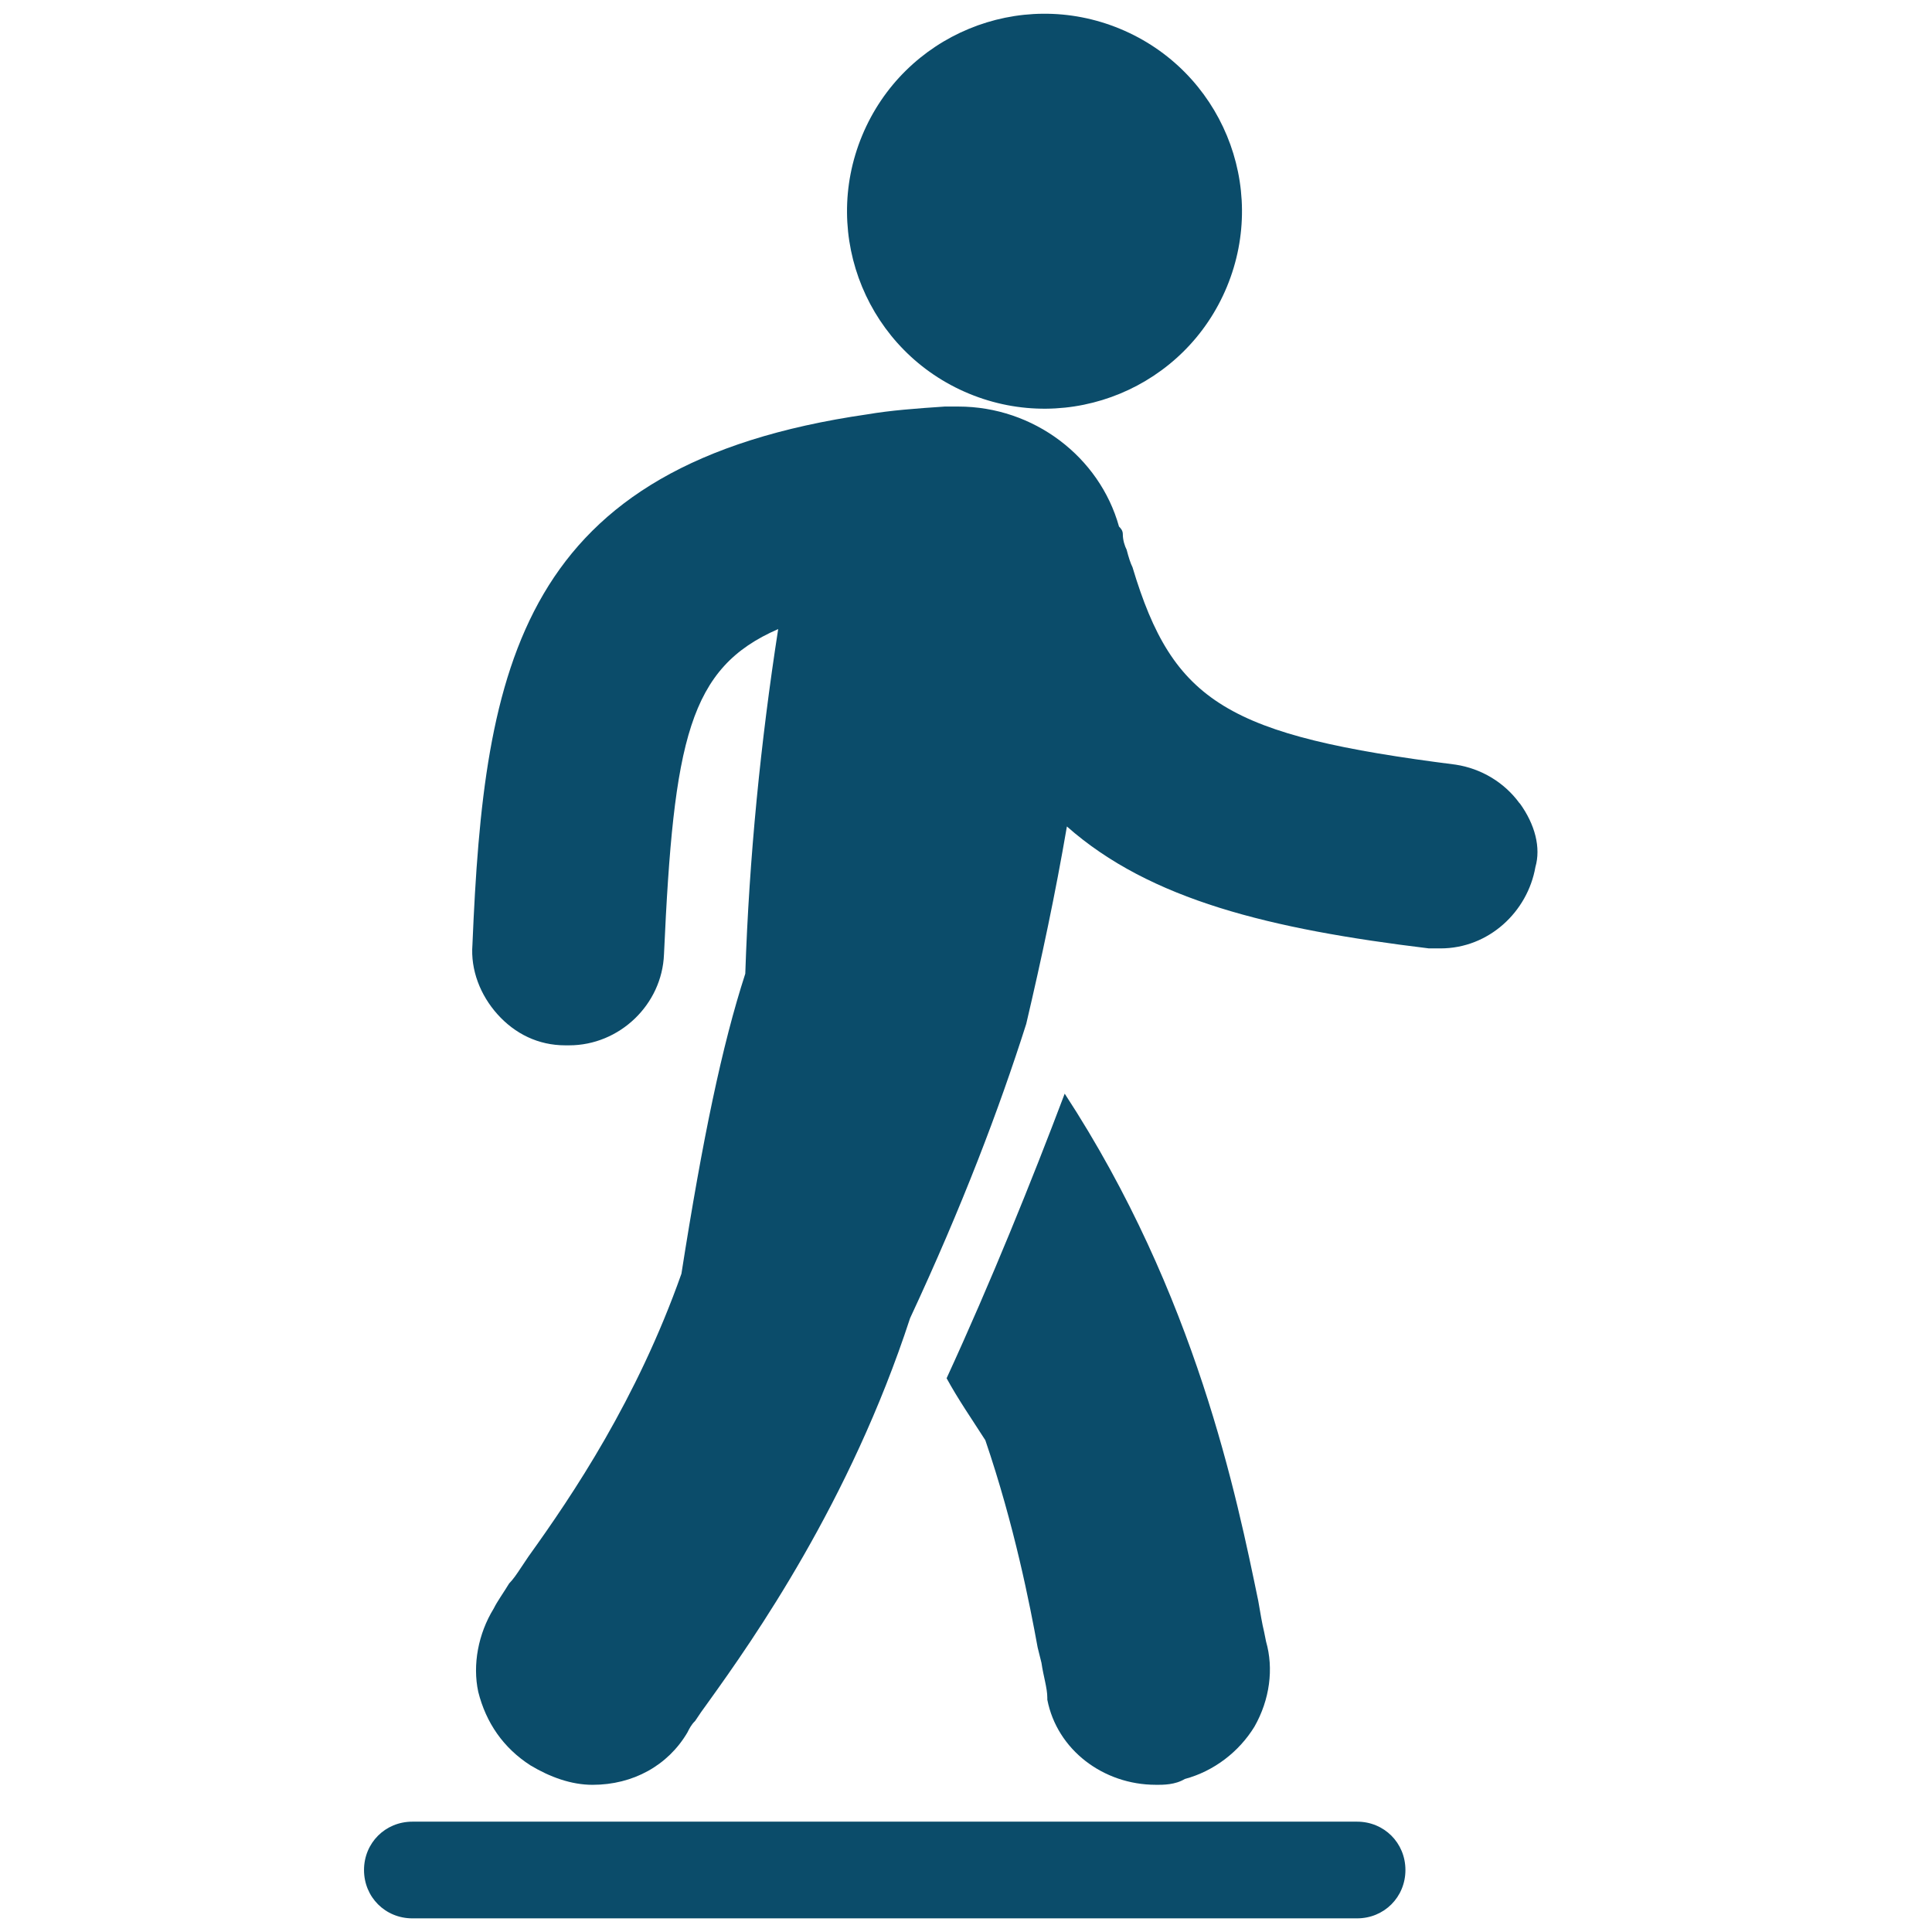
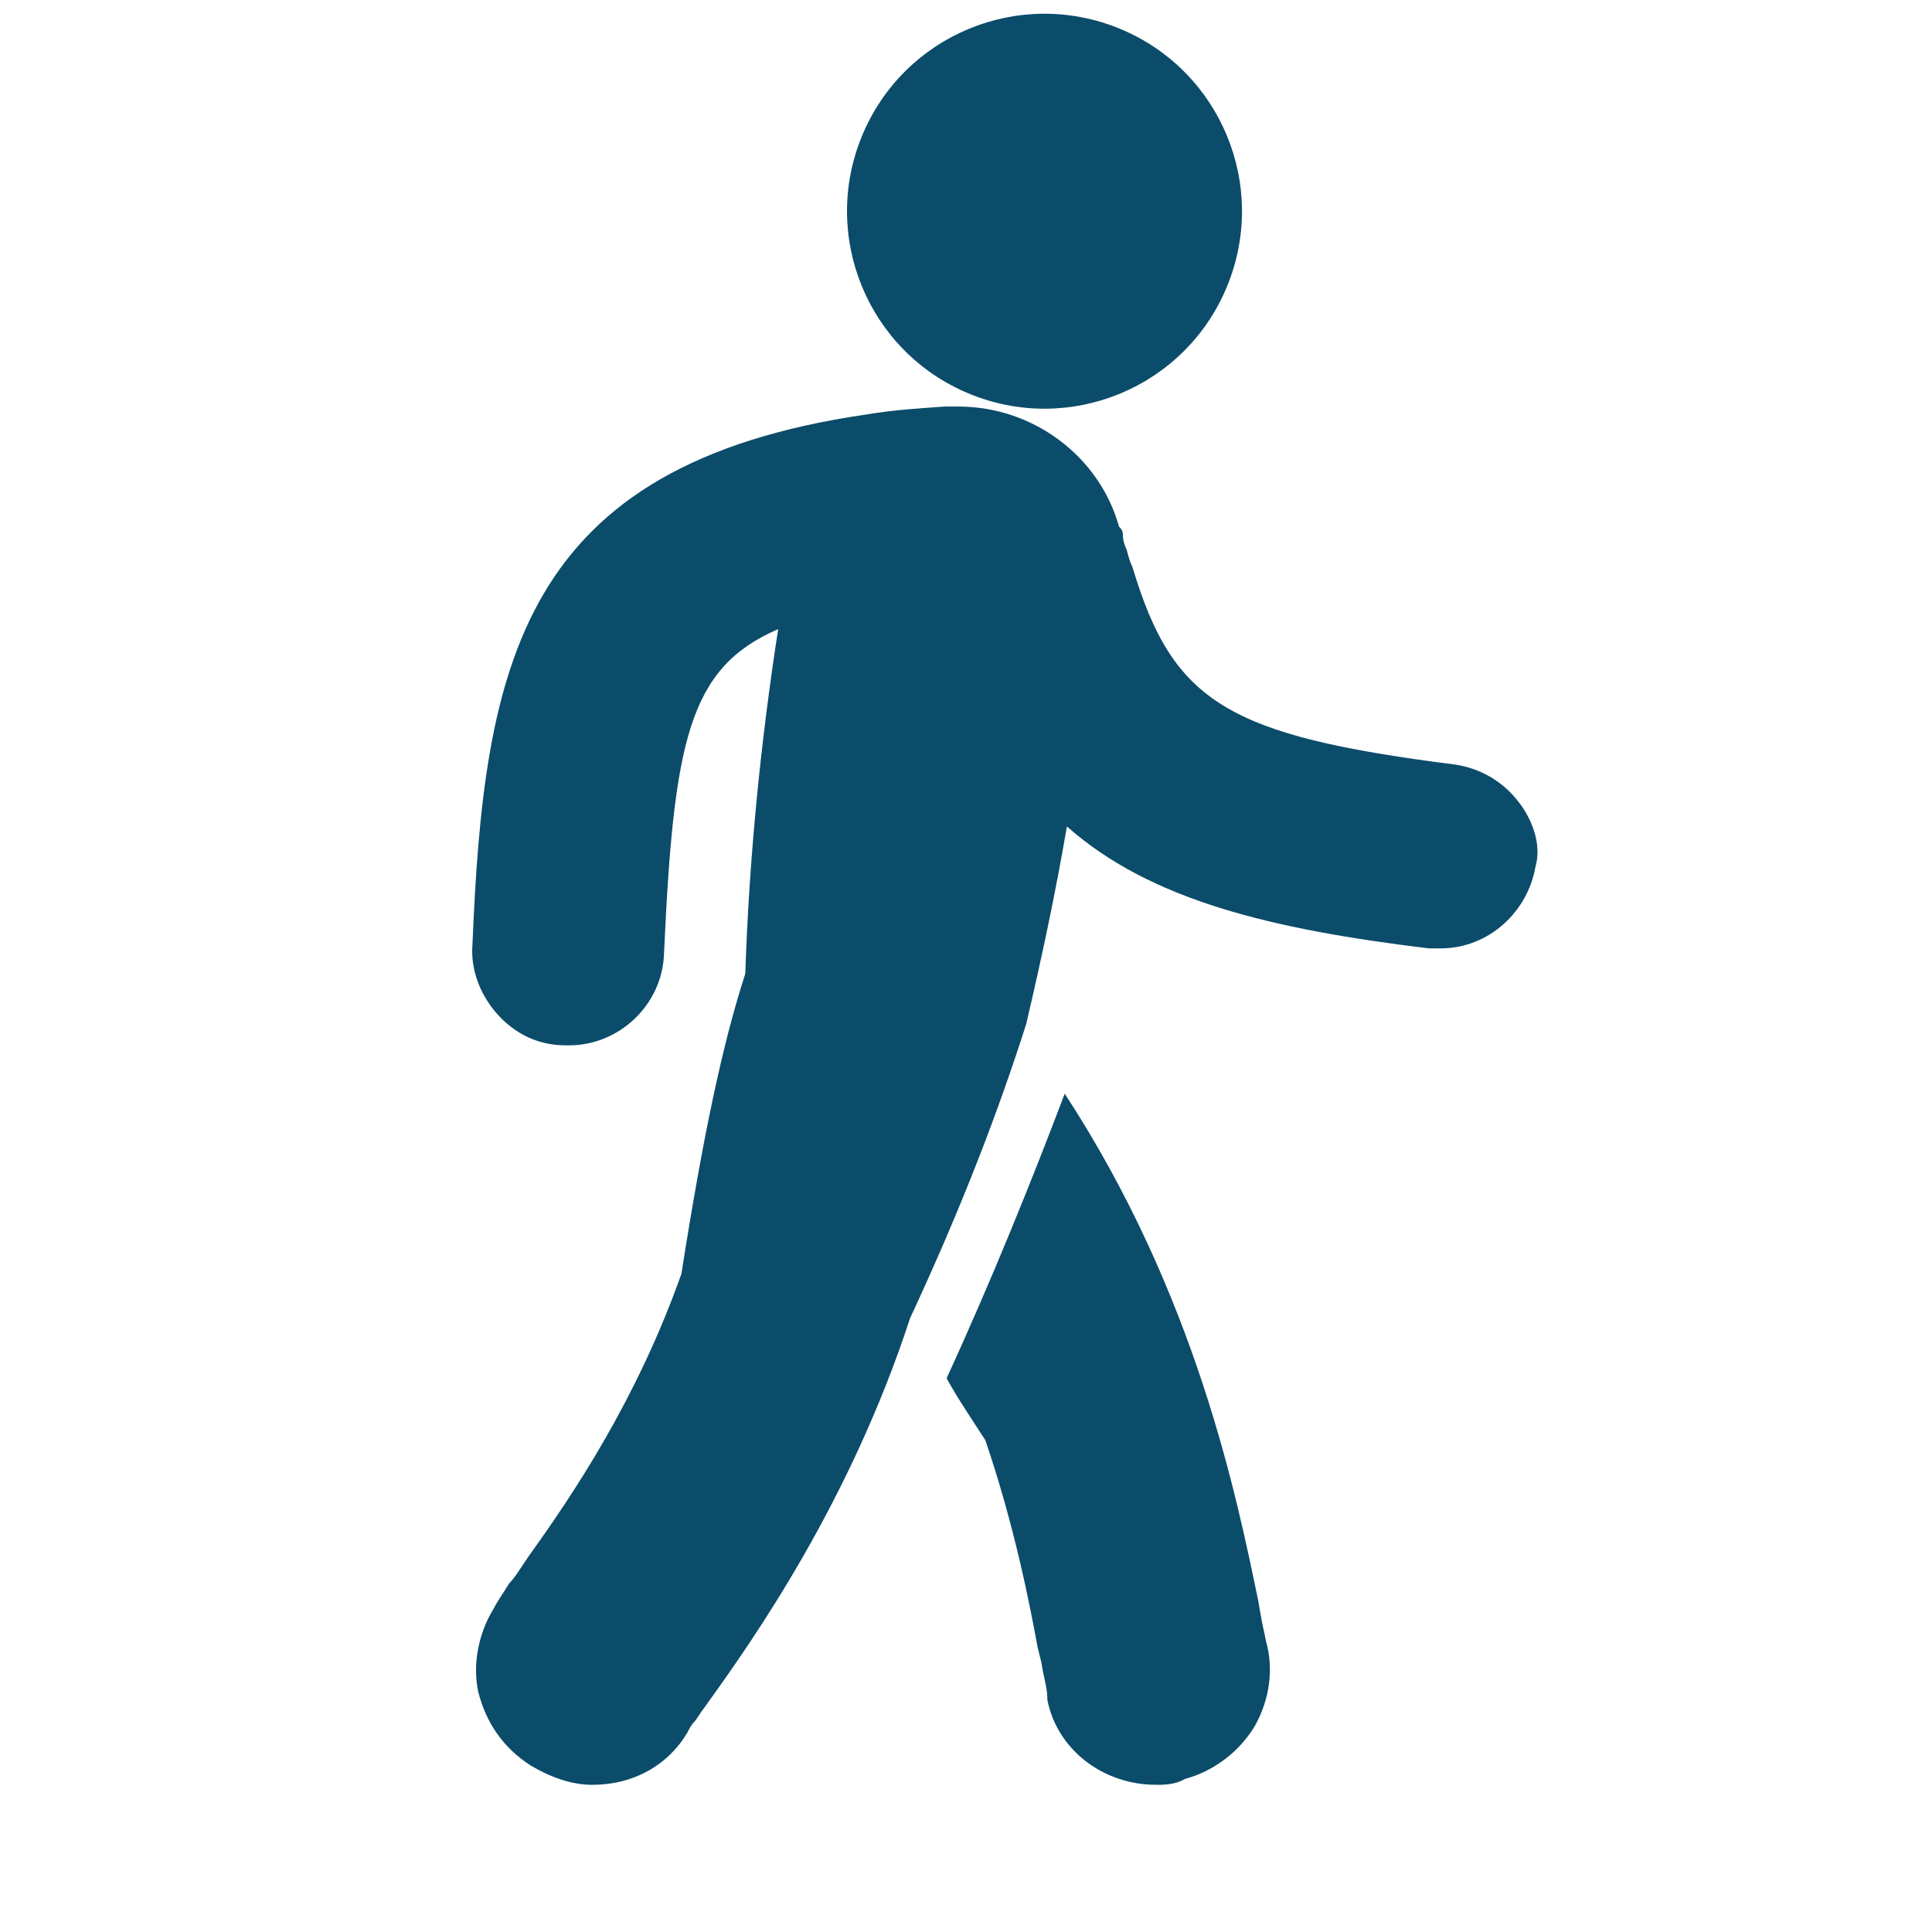
<svg xmlns="http://www.w3.org/2000/svg" viewBox="0 0 128 128" version="1.1" height="128pt" width="128pt">
  <path fill="#0b4c6a" d="m74.207 1.91c6.676 2.766 9.844 10.414 7.078 17.09s-10.414 9.844-17.09 7.078c-6.676-2.766-9.844-10.414-7.078-17.09 2.766-6.676 10.414-9.844 17.09-7.078" />
  <path fill="#0b4c6a" d="m100.68 53.227c-1.023-1.41-2.566-2.309-4.231-2.566-15.133-1.926-18.727-4.106-21.418-13.082-0.129-0.254-0.254-0.641-0.387-1.156-0.129-0.254-0.254-0.641-0.254-1.023 0-0.254-0.129-0.387-0.254-0.516-1.285-4.613-5.644-7.949-10.645-7.949h-0.898c-1.926 0.129-3.59 0.254-5.129 0.516-23.086 3.336-25.395 16.676-26.164 35.141-0.129 1.664 0.516 3.336 1.664 4.613 1.156 1.285 2.695 2.051 4.488 2.051h0.254c3.336 0 6.156-2.695 6.285-6.031 0.641-14.234 1.664-18.98 7.566-21.547-1.156 7.441-1.926 15.133-2.18 22.832-1.539 4.746-2.82 10.898-4.231 19.879-2.949 8.336-7.18 14.621-10.129 18.727l-0.516 0.77c-0.254 0.387-0.516 0.77-0.77 1.023-0.387 0.641-0.77 1.156-1.023 1.664-1.023 1.664-1.41 3.719-1.023 5.516 0.516 2.051 1.664 3.719 3.465 4.875 1.285 0.77 2.695 1.285 4.106 1.285 2.695 0 5-1.285 6.285-3.465 0.129-0.254 0.254-0.516 0.516-0.77 0.254-0.387 0.516-0.77 0.898-1.285 2.949-4.106 9.363-13.211 13.34-25.395 3.465-7.441 5.898-13.848 7.695-19.496 1.023-4.359 1.926-8.594 2.695-13.082 5.516 4.875 13.465 6.801 23.984 8.078h0.77c3.203 0 5.769-2.434 6.285-5.387 0.371-1.281-0.016-2.82-1.039-4.231z" />
  <path fill="#0b4c6a" d="m76.57 118.25c0.516 0 1.285 0 1.926-0.387 1.926-0.516 3.59-1.797 4.613-3.465 1.023-1.797 1.285-3.852 0.77-5.644l-0.129-0.641c-0.129-0.516-0.254-1.285-0.387-2.051-1.41-6.801-4.106-20.266-12.824-33.605-2.18 5.769-4.875 12.441-7.824 18.855 0.77 1.41 1.664 2.695 2.566 4.106 1.926 5.644 2.949 10.898 3.465 13.727l0.254 1.023c0.129 0.898 0.387 1.664 0.387 2.309v0.129c0.645 3.328 3.719 5.641 7.184 5.641z" />
-   <path fill="#0b4c6a" d="m89.91 120.69h-62.59c-1.797 0-3.203 1.41-3.203 3.203 0 1.797 1.41 3.203 3.203 3.203h62.59c1.797 0 3.203-1.41 3.203-3.203 0-1.797-1.41-3.203-3.203-3.203z" />
</svg>